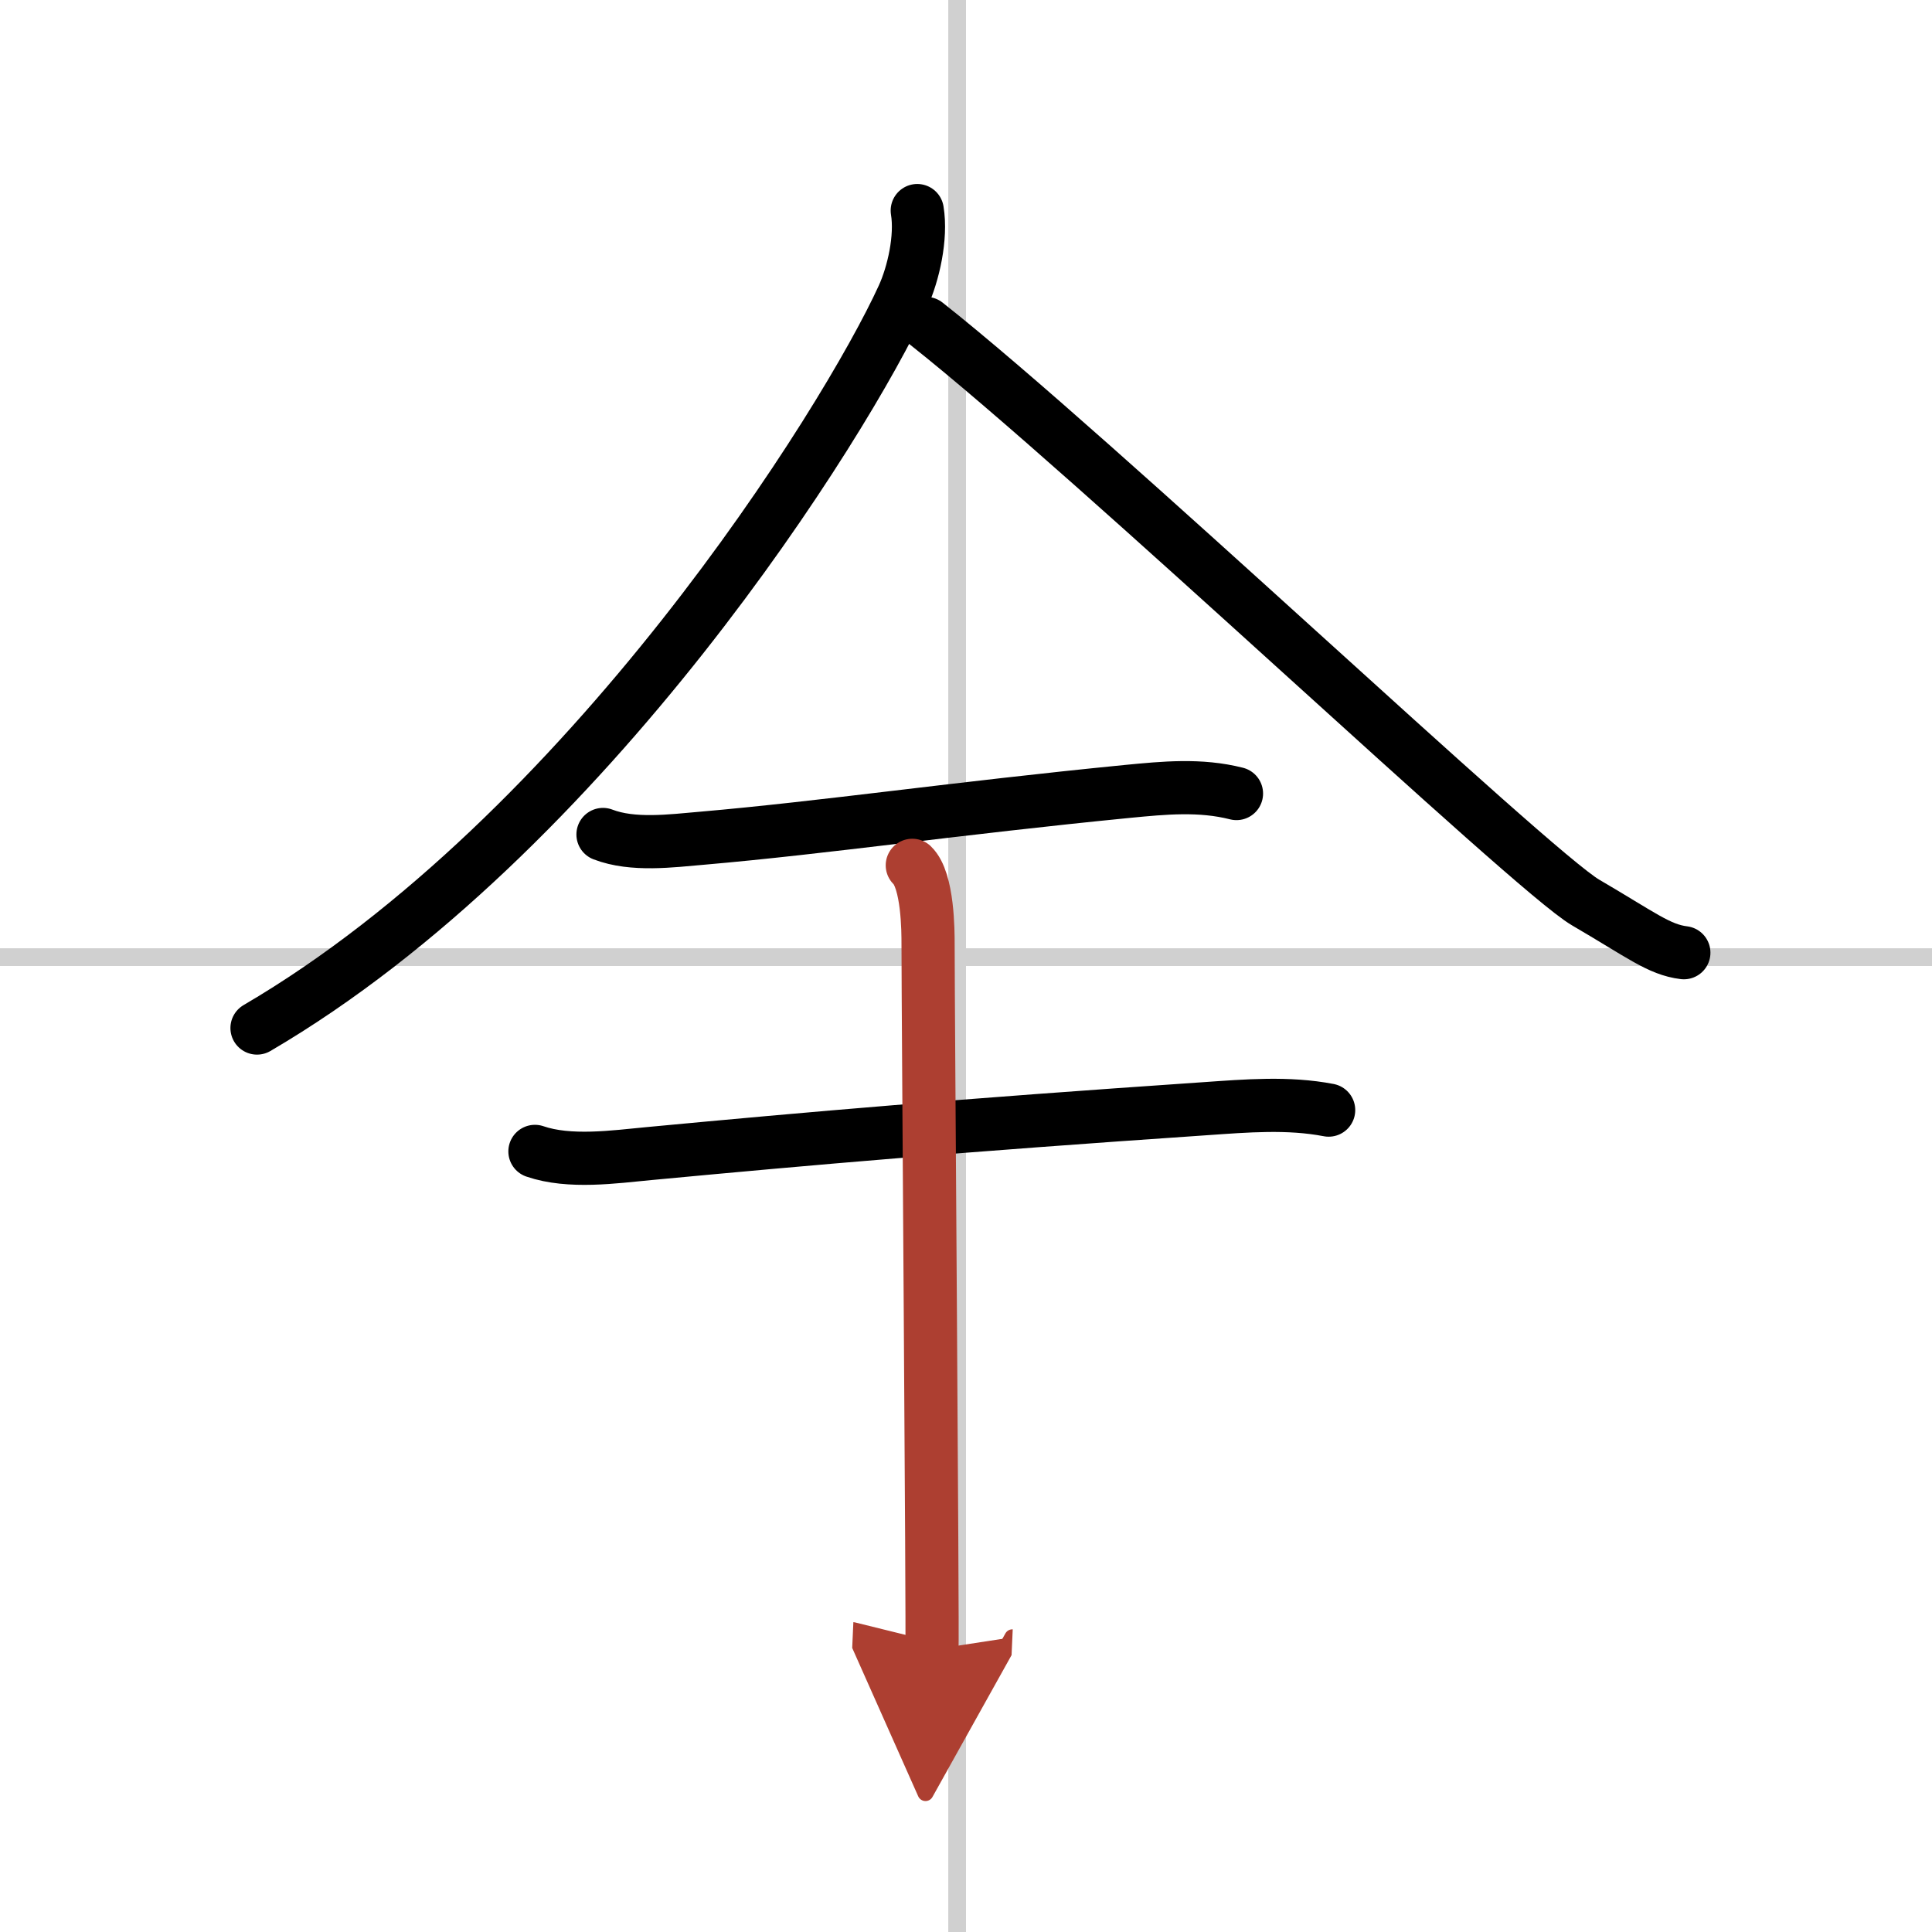
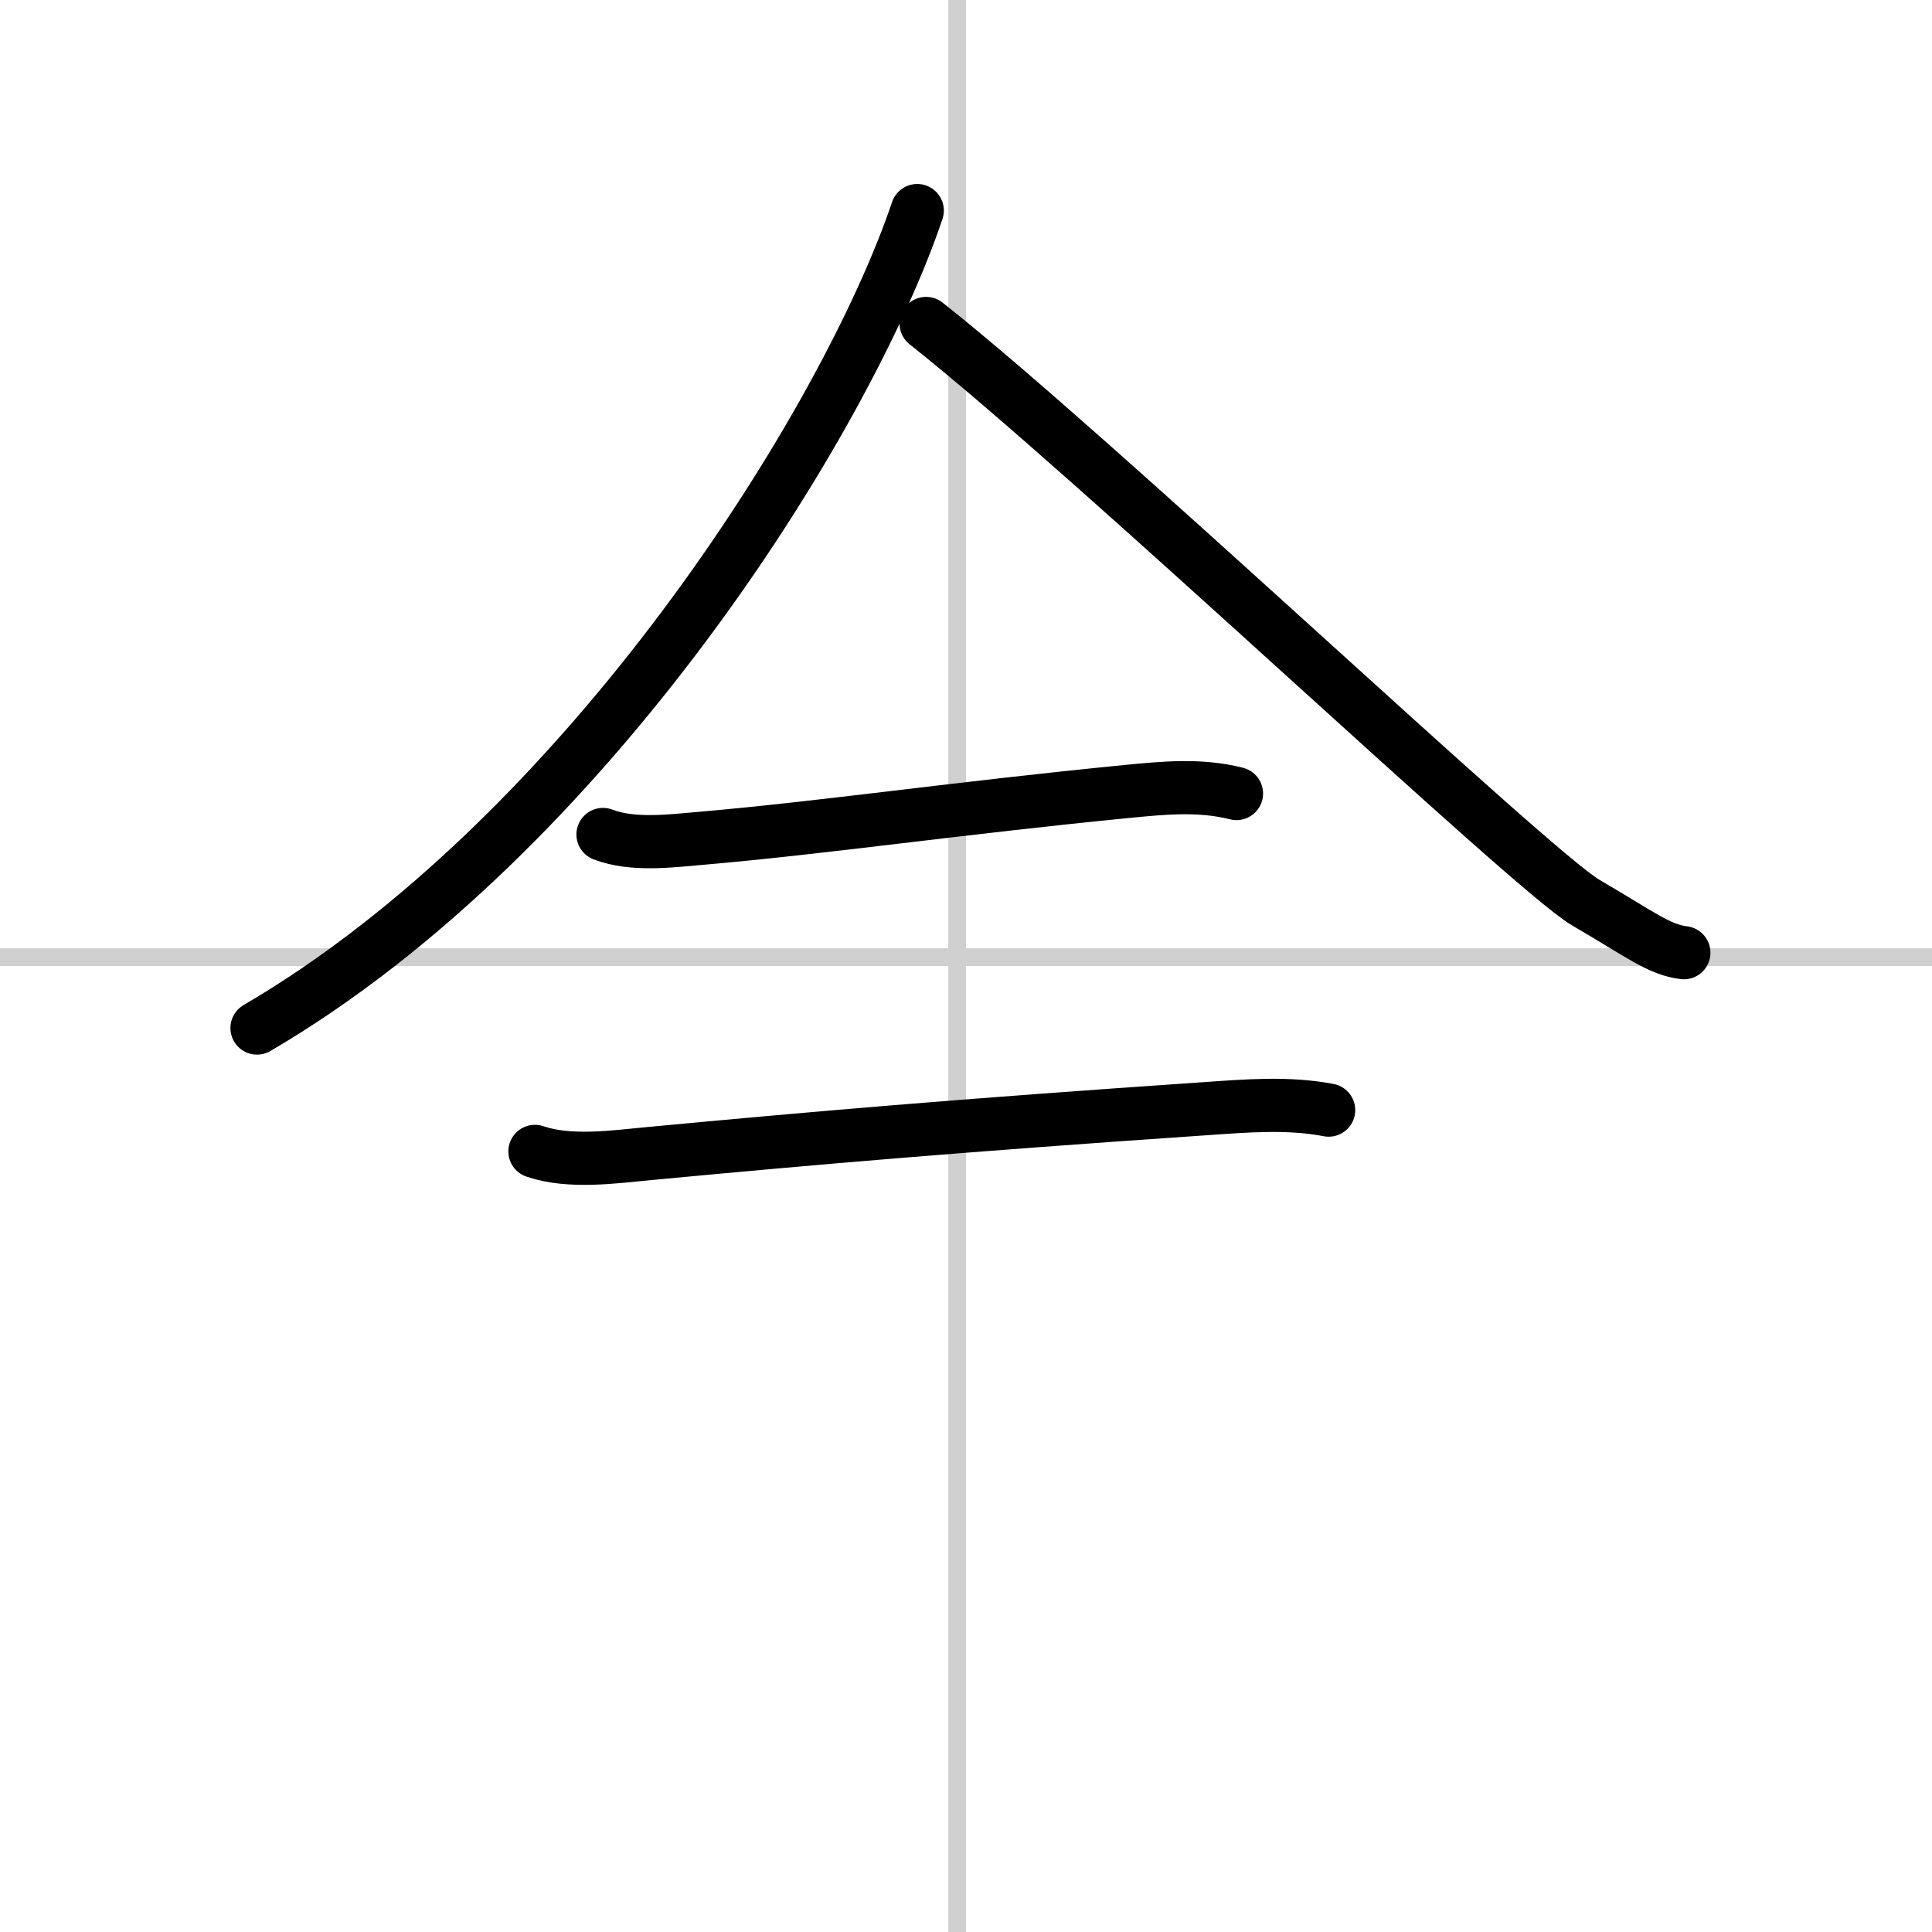
<svg xmlns="http://www.w3.org/2000/svg" width="400" height="400" viewBox="0 0 109 109">
  <defs>
    <marker id="a" markerWidth="4" orient="auto" refX="1" refY="5" viewBox="0 0 10 10">
      <polyline points="0 0 10 5 0 10 1 5" fill="#ad3f31" stroke="#ad3f31" />
    </marker>
  </defs>
  <g fill="none" stroke="#000" stroke-linecap="round" stroke-linejoin="round" stroke-width="3">
    <rect width="100%" height="100%" fill="#fff" stroke="#fff" />
    <line x1="54" x2="54" y2="109" stroke="#d0d0d0" stroke-width="1" />
    <line x2="109" y1="54" y2="54" stroke="#d0d0d0" stroke-width="1" />
-     <path d="M51.75,11.88c0.25,1.52-0.22,3.57-0.8,4.84C47.73,23.79,33.13,47.1,14.5,58" />
+     <path d="M51.75,11.88C47.73,23.79,33.13,47.1,14.5,58" />
    <path d="m52.25 18.25c9.5 7.5 34.14 30.88 37.21 32.67 3.12 1.82 4.14 2.66 5.54 2.83" />
    <path d="m34.02 47.08c1.69 0.65 3.85 0.36 5.6 0.21 6.91-0.6 14.33-1.69 23.99-2.64 2.07-0.2 4.1-0.4 6.15 0.12" />
    <path d="m30.18 64.96c1.95 0.67 4.47 0.31 6.47 0.12 9.24-0.87 17.42-1.58 31.35-2.53 2.3-0.16 4.68-0.36 6.96 0.08" />
-     <path d="m51.47 48.82c0.89 0.85 0.89 3.76 0.89 4.43 0 3.64 0.27 38.71 0.22 39.82" marker-end="url(#a)" stroke="#ad3f31" />
  </g>
</svg>